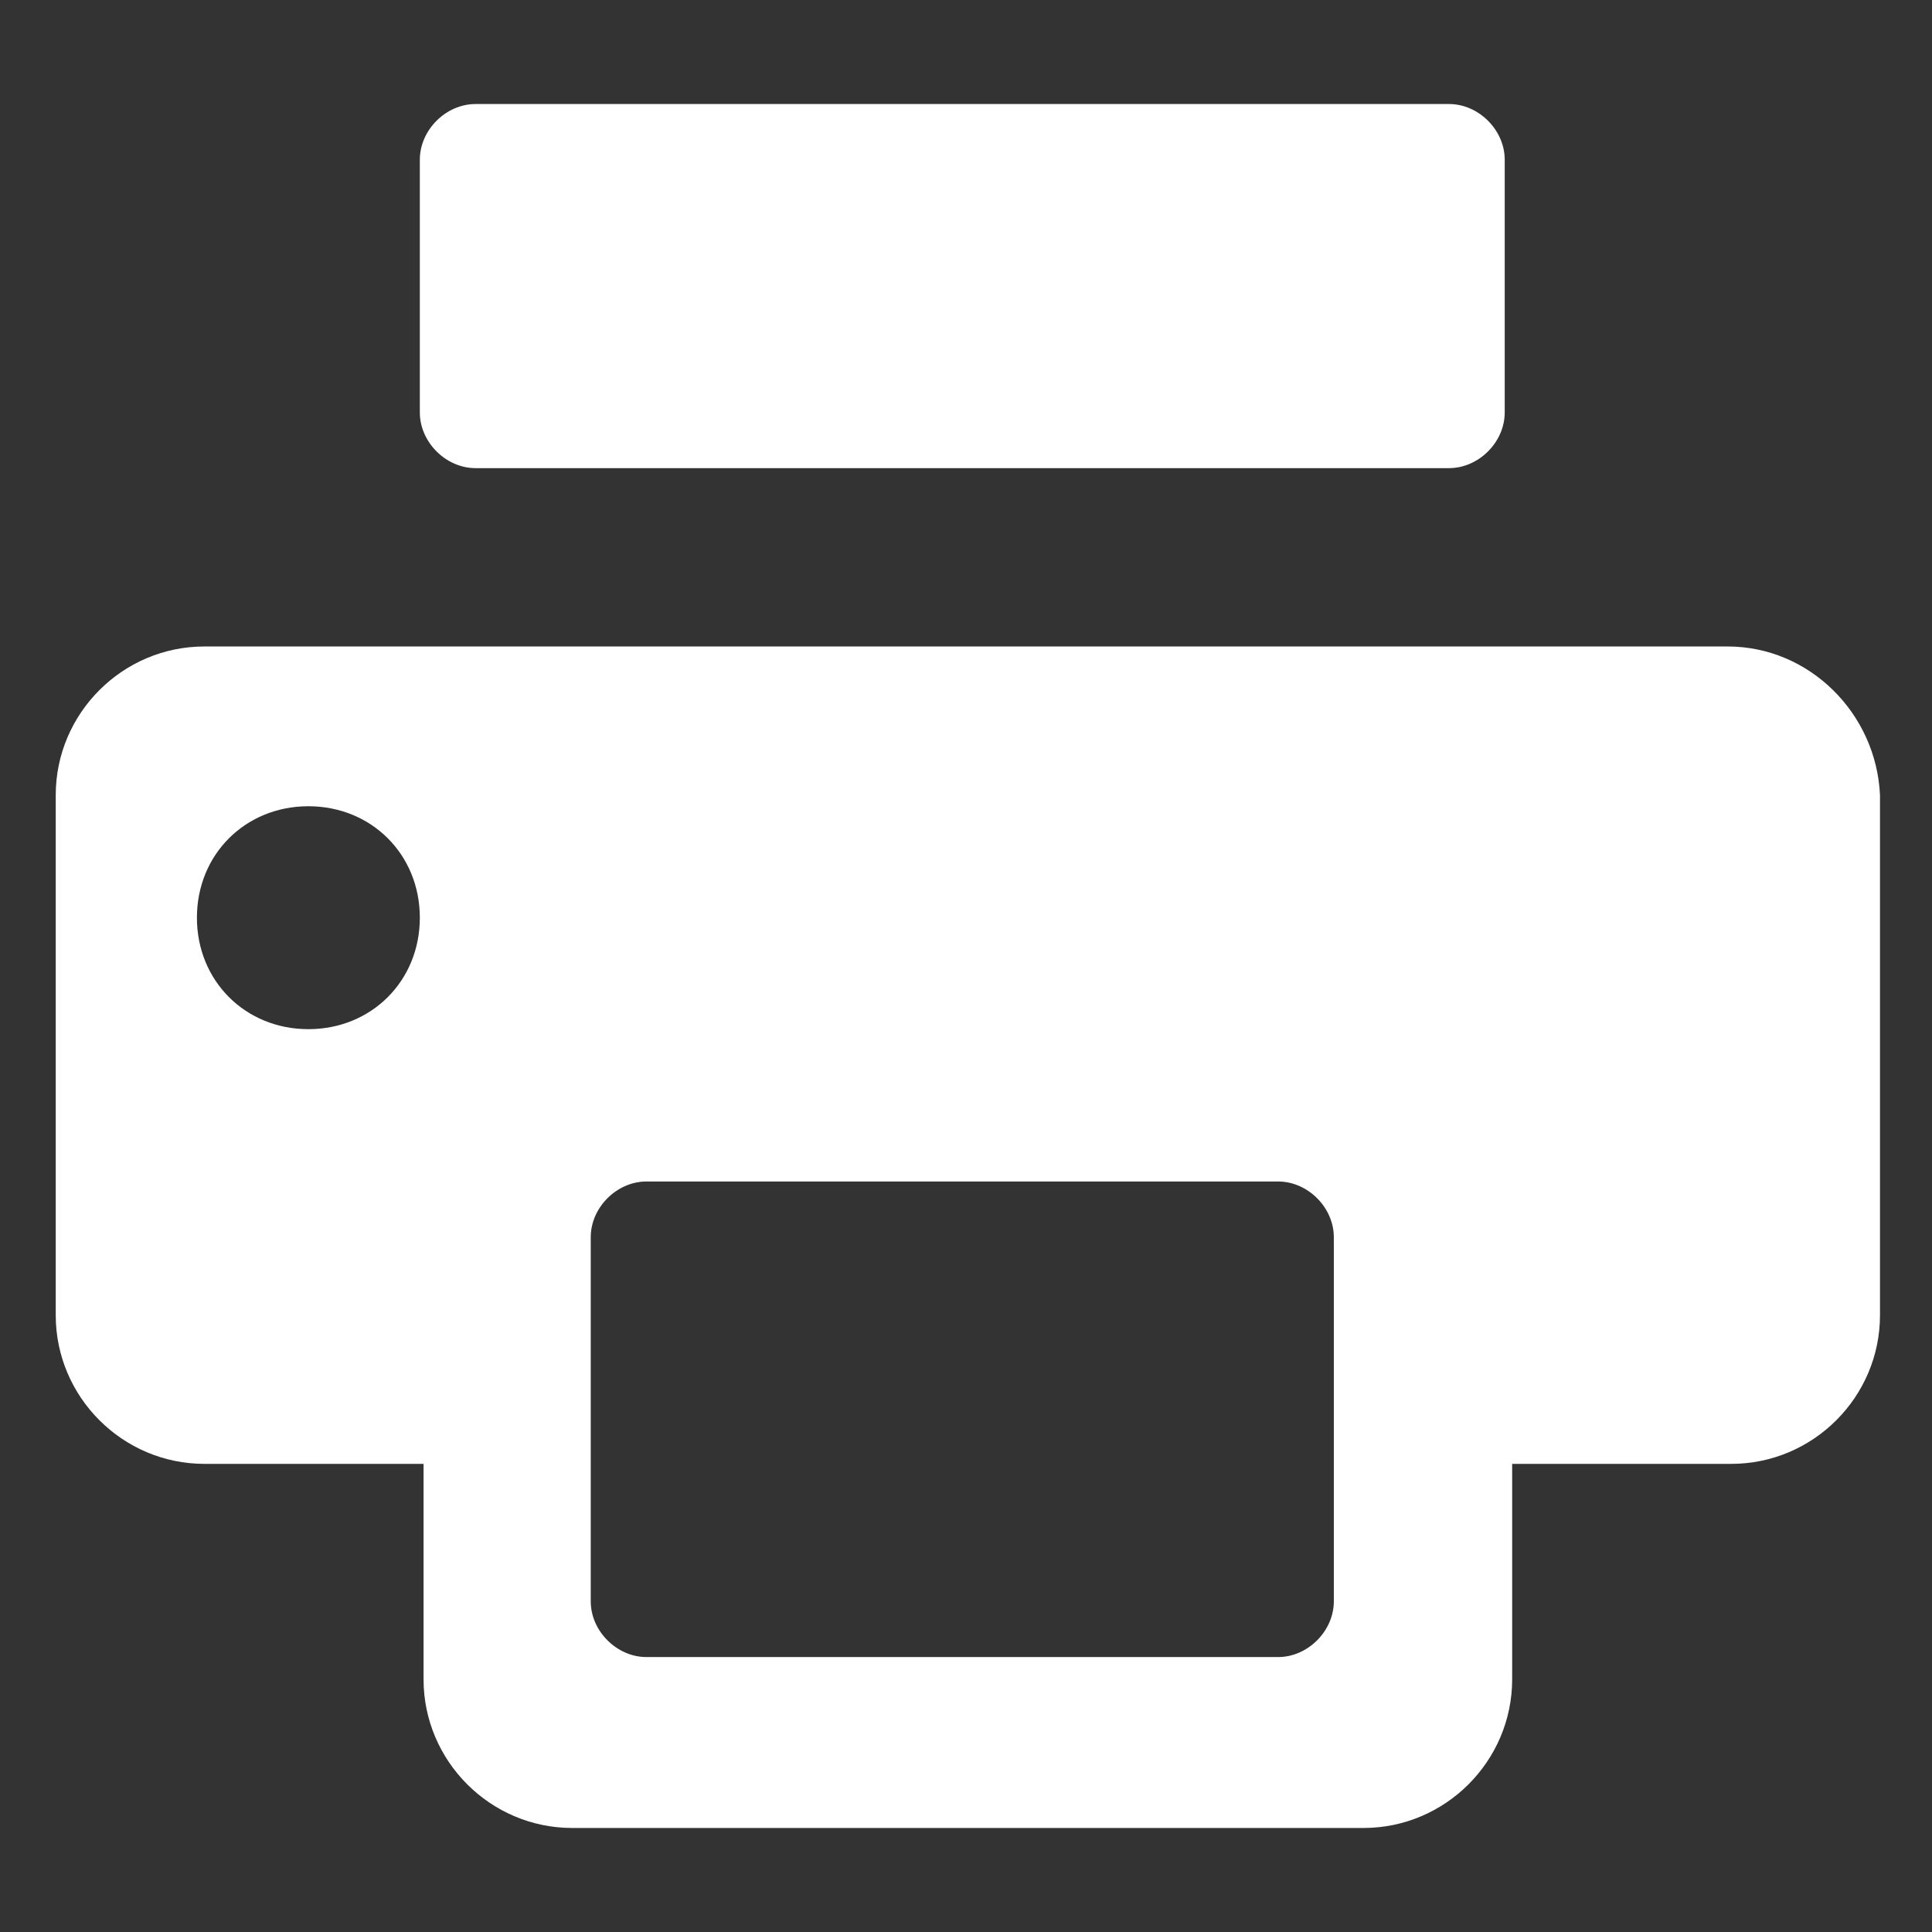
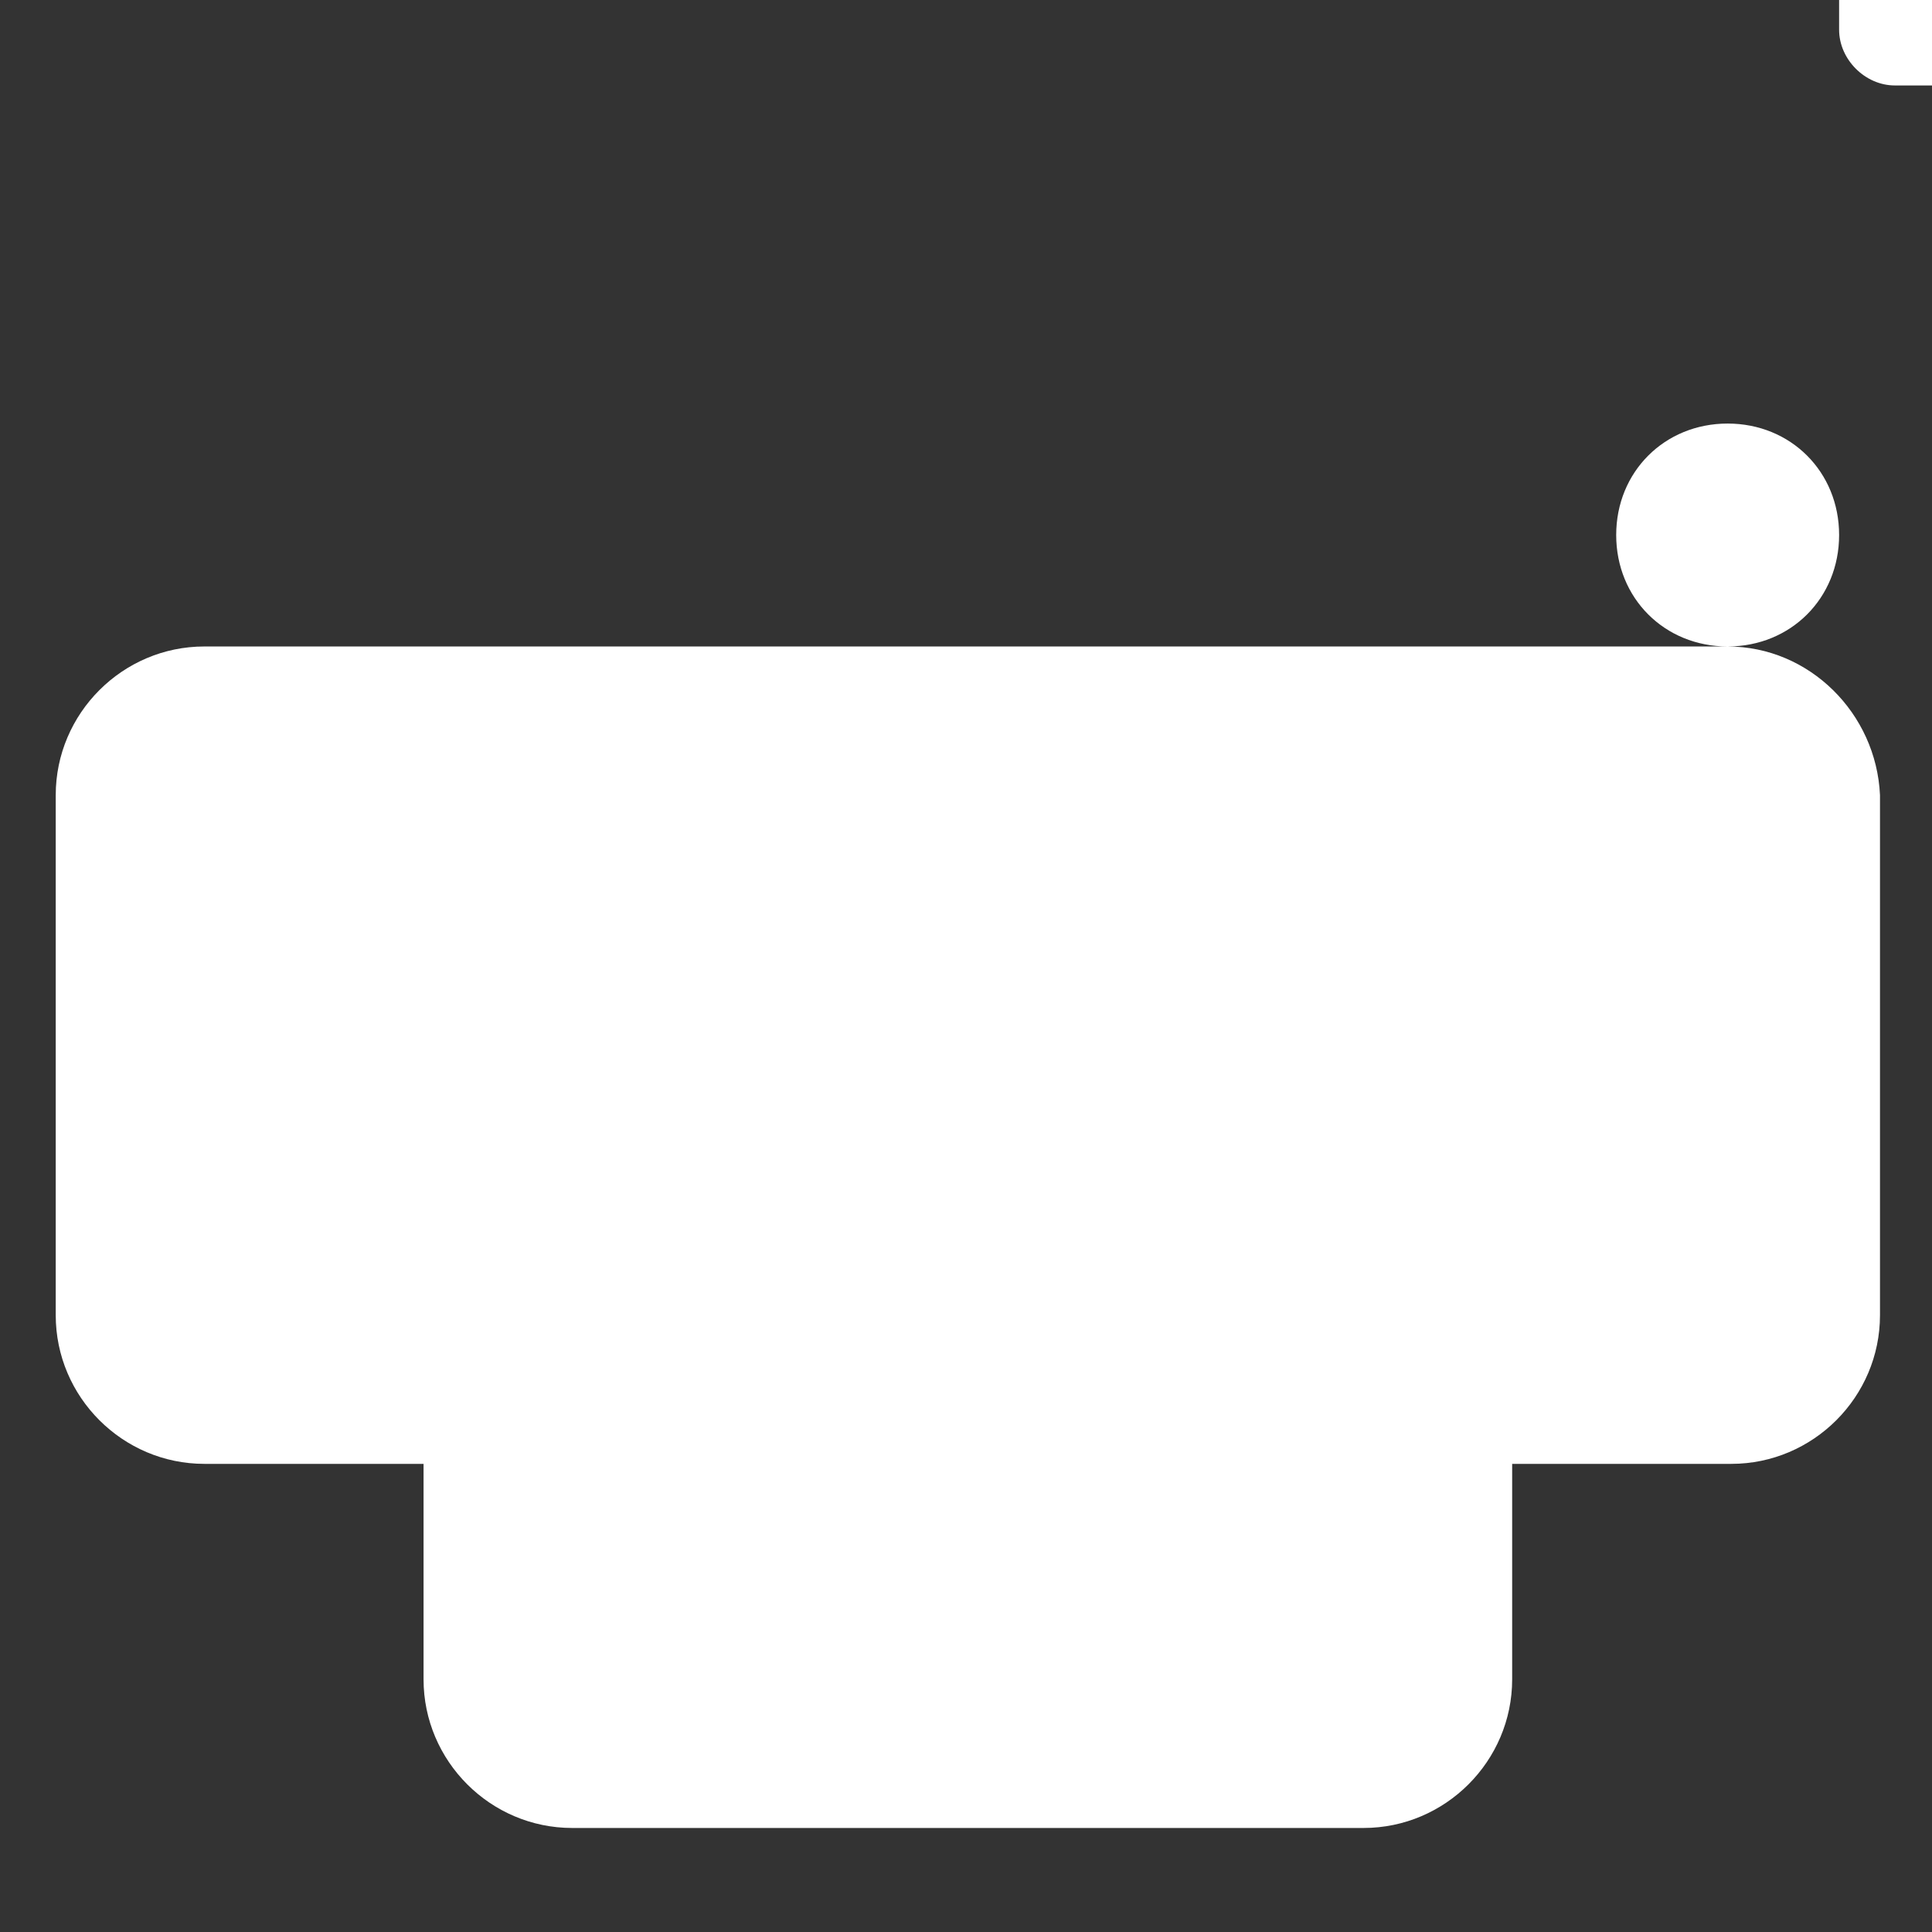
<svg xmlns="http://www.w3.org/2000/svg" width="52" height="52" viewBox="0 0 52 52">
  <rect x="0" y="0" width="52" height="52" fill="#333333" stroke="none" />
  <g fill="#fff">
-     <path d="m46.5 17.4h-41c-2.2 0-4 1.8-4 4v14c0 2.2 1.8 4 4 4h5.9v5.8c0 2.2 1.8 4 4 4h21.3c2.2 0 4-1.8 4-4v-5.8h5.9c2.2 0 4-1.8 4-4v-14c-0.1-2.2-1.9-4-4.1-4z m-38.2 10.3c-1.7 0-3-1.3-3-3s1.3-3 3-3 3 1.3 3 3-1.3 3-3 3z m27.6 15.4c0 0.8-0.7 1.5-1.5 1.5h-17c-0.8 0-1.5-0.7-1.5-1.5v-9.8c0-0.8 0.7-1.5 1.5-1.5h17c0.8 0 1.5 0.7 1.5 1.5v9.8z m4.6-32c0 0.8-0.7 1.5-1.5 1.5h-26.2c-0.8 0-1.5-0.7-1.5-1.5v-6.8c0-0.8 0.7-1.5 1.5-1.5h26.2c0.8 0 1.5 0.7 1.5 1.5v6.8z" />
+     <path d="m46.5 17.4h-41c-2.2 0-4 1.8-4 4v14c0 2.2 1.8 4 4 4h5.9v5.8c0 2.2 1.8 4 4 4h21.3c2.2 0 4-1.8 4-4v-5.8h5.9c2.2 0 4-1.8 4-4v-14c-0.1-2.2-1.9-4-4.1-4z c-1.7 0-3-1.3-3-3s1.3-3 3-3 3 1.3 3 3-1.3 3-3 3z m27.6 15.4c0 0.8-0.7 1.5-1.5 1.5h-17c-0.8 0-1.5-0.7-1.5-1.5v-9.8c0-0.8 0.7-1.5 1.5-1.5h17c0.8 0 1.5 0.7 1.5 1.5v9.8z m4.6-32c0 0.8-0.7 1.5-1.5 1.5h-26.2c-0.8 0-1.5-0.7-1.5-1.5v-6.8c0-0.8 0.7-1.5 1.5-1.5h26.2c0.8 0 1.5 0.7 1.5 1.5v6.8z" />
  </g>
</svg>